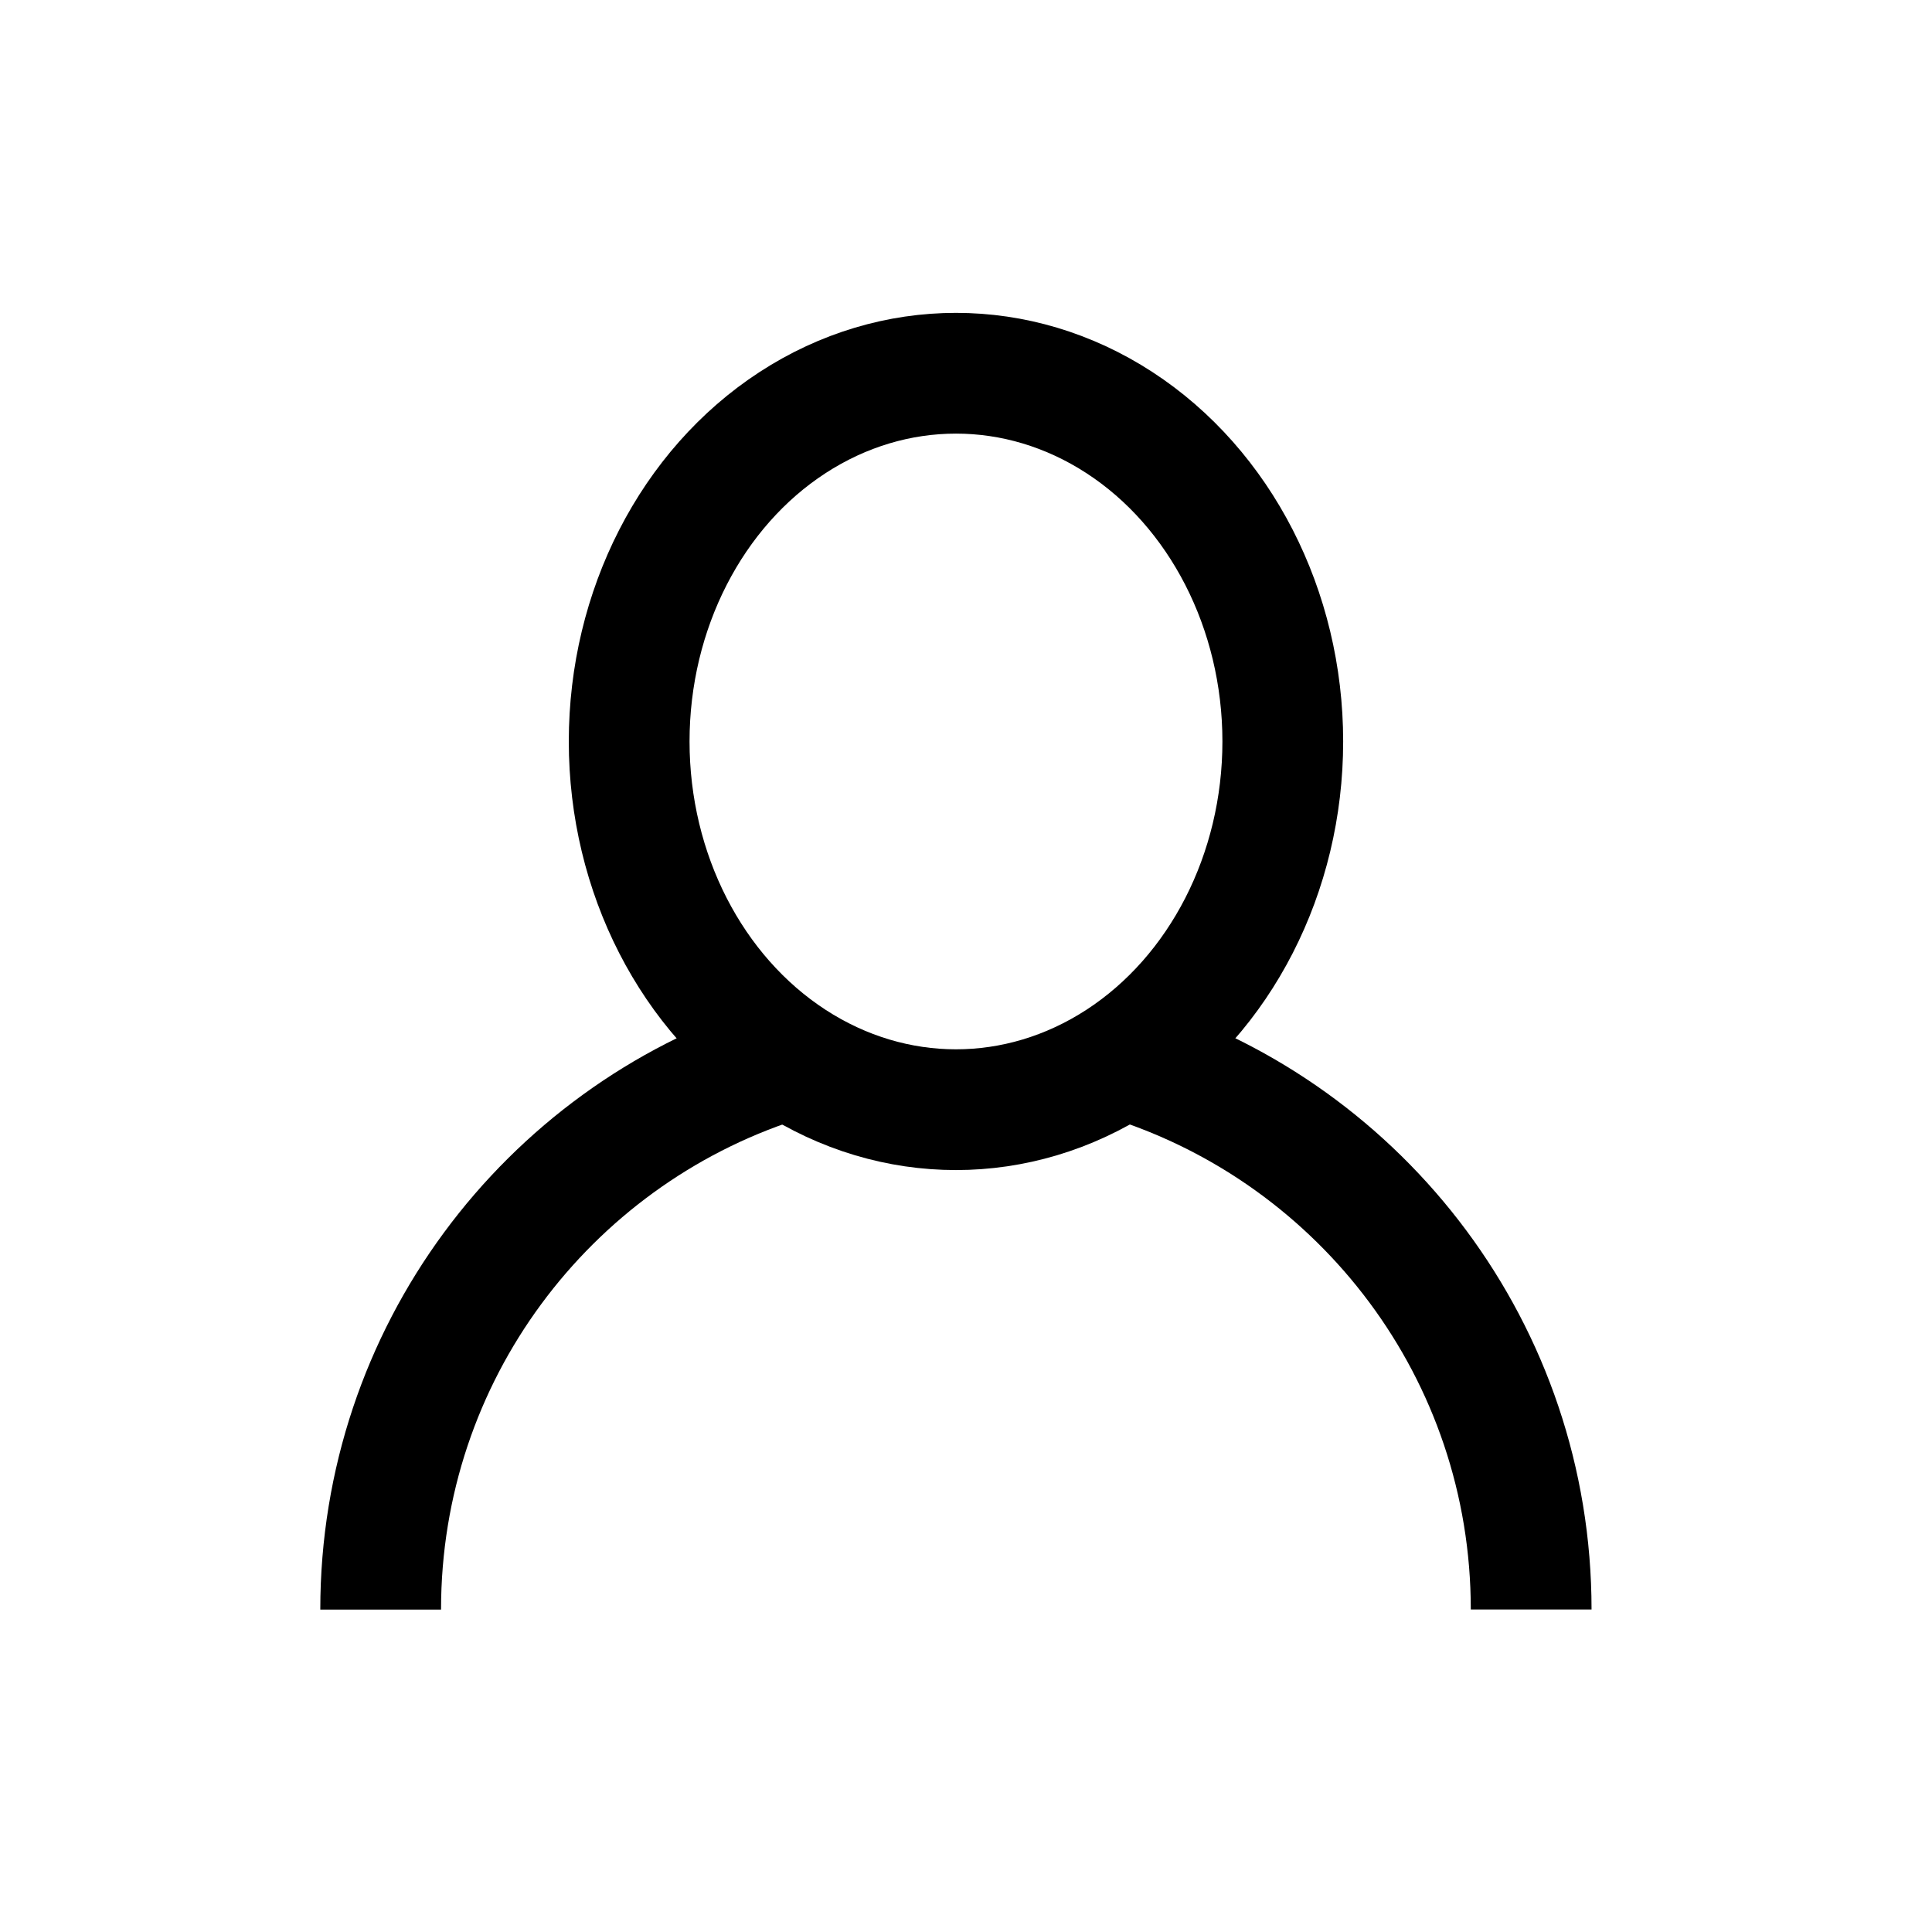
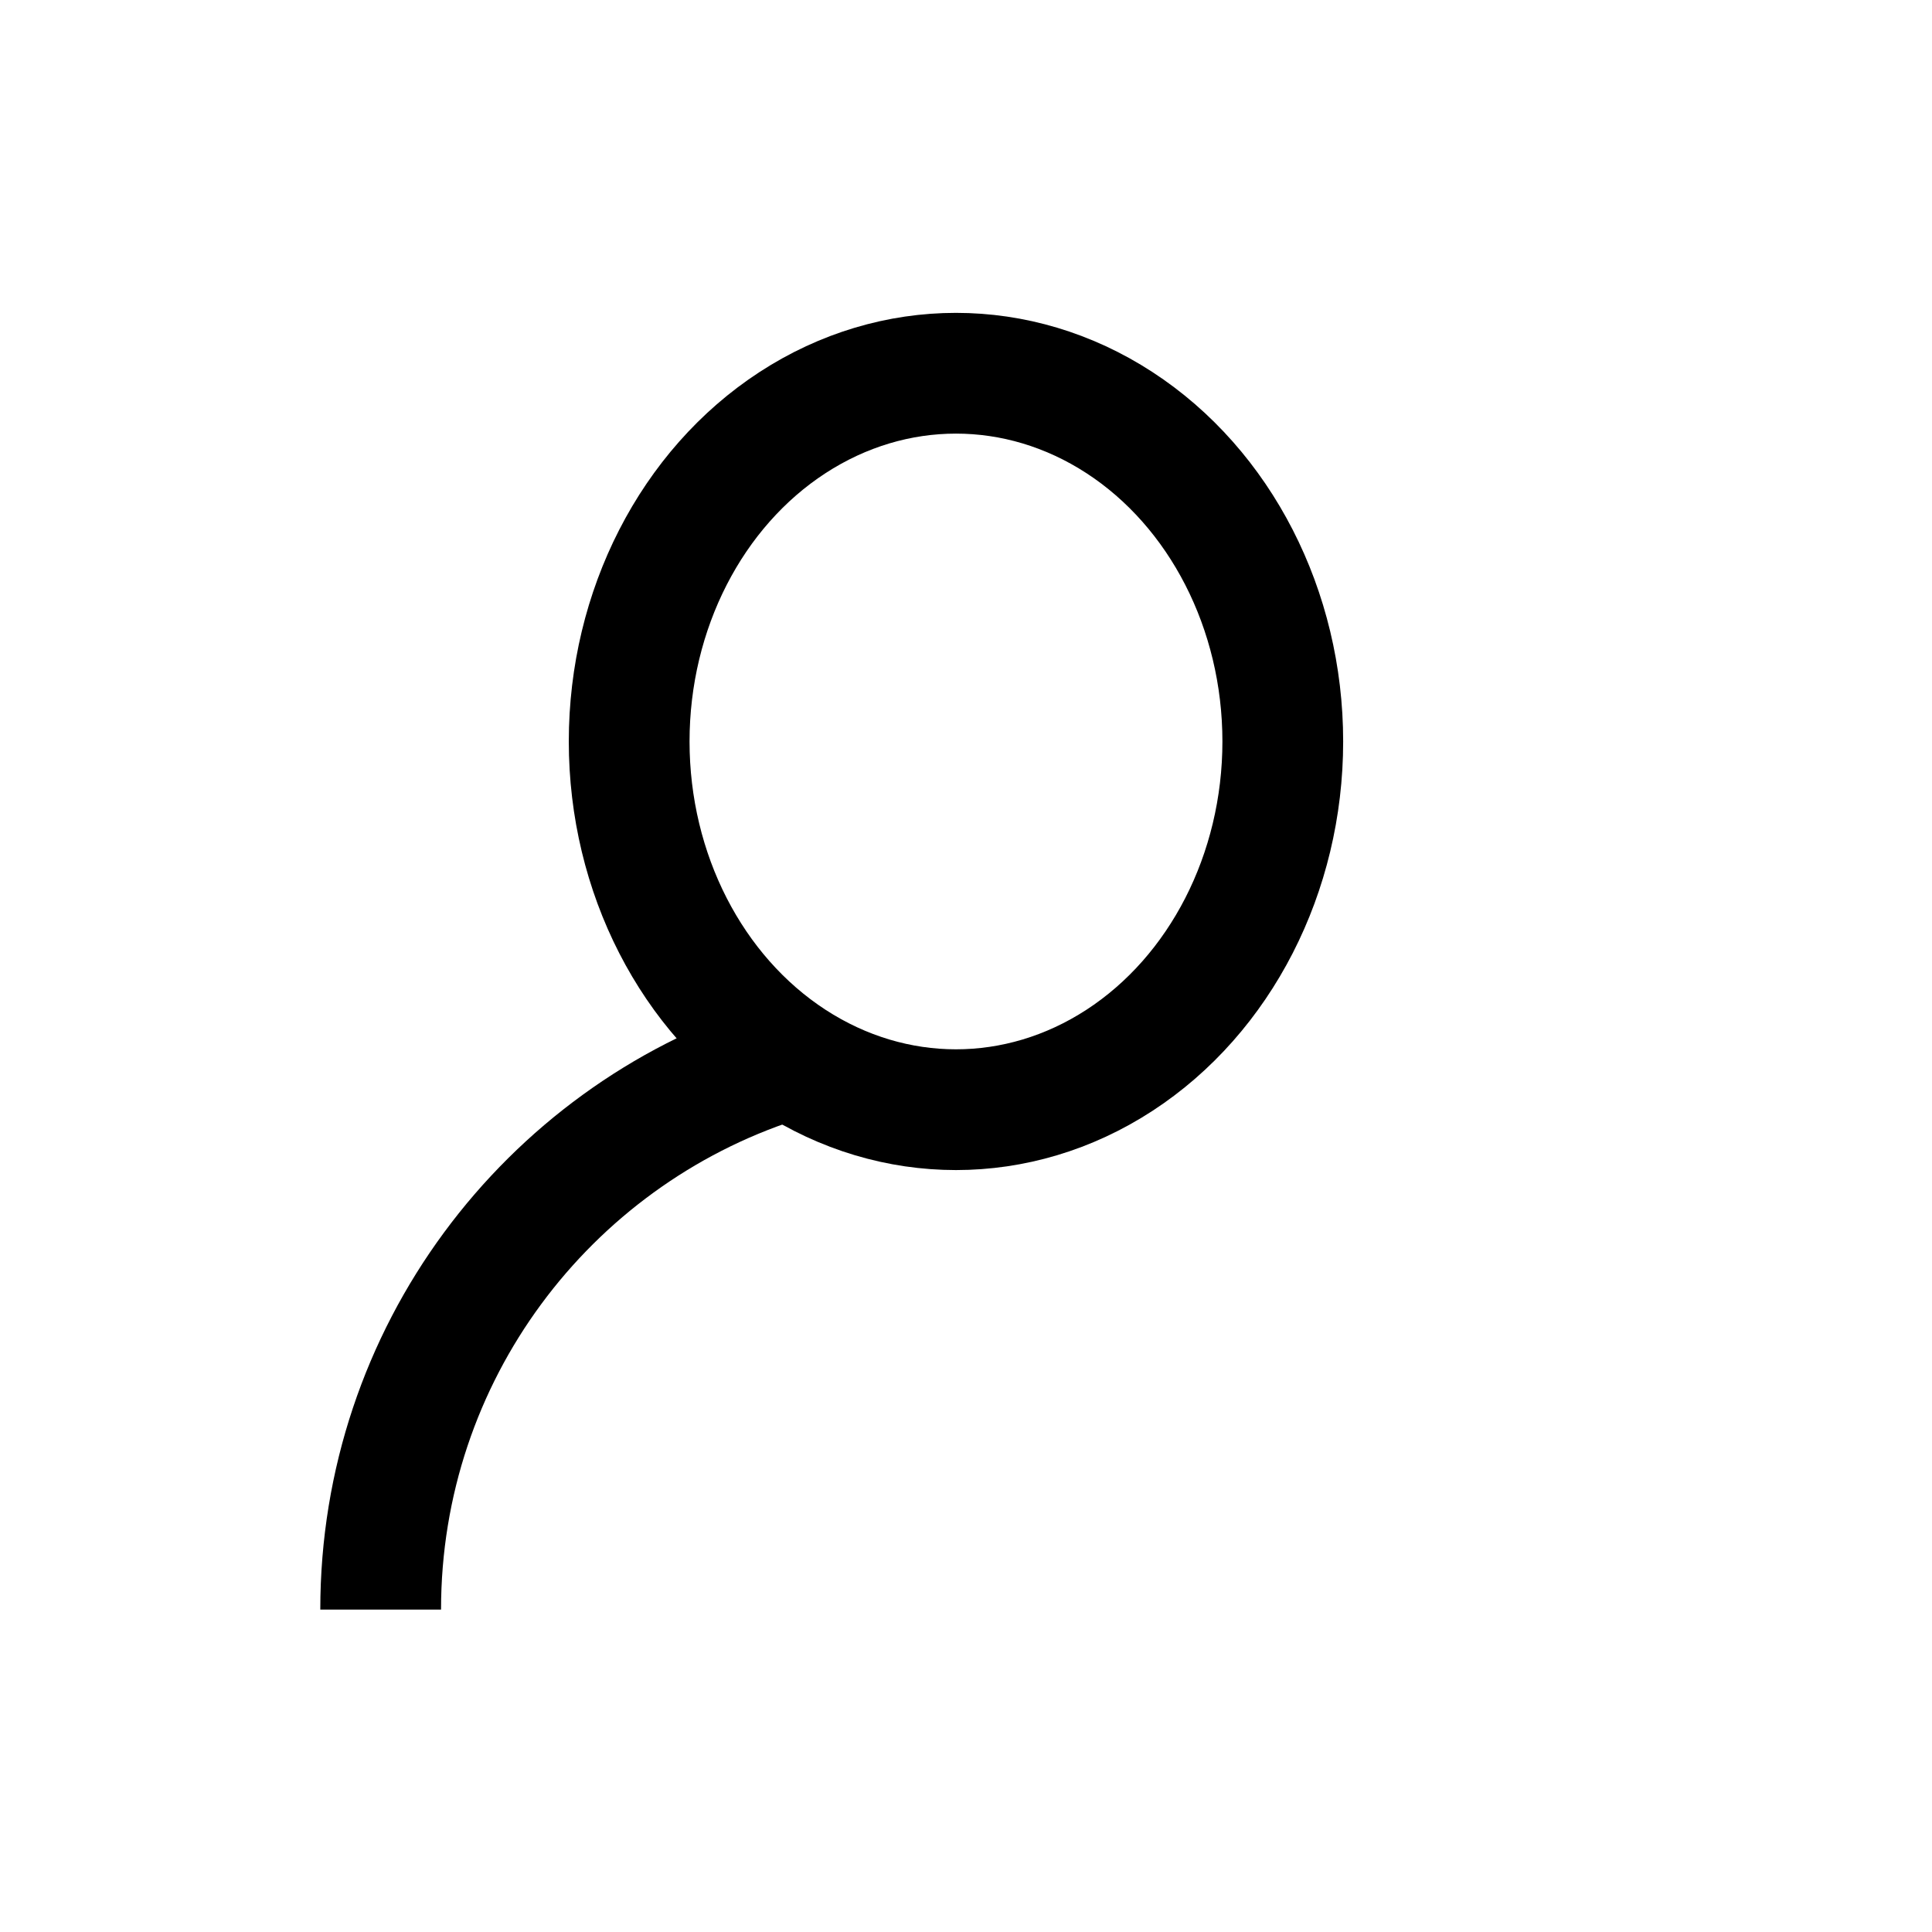
<svg xmlns="http://www.w3.org/2000/svg" version="1.1" id="Layer_1" x="0px" y="0px" width="32px" height="32px" viewBox="0 0 32 32" enable-background="new 0 0 32 32" xml:space="preserve">
  <g>
    <ellipse fill="none" stroke="#000000" stroke-width="2" stroke-miterlimit="10" cx="15.834" cy="12.281" rx="5.413" ry="6.099" />
    <path fill="none" stroke="#000000" stroke-width="2" stroke-miterlimit="10" d="M12.874,17.598   c-3.815,1.243-6.569,4.83-6.569,9.062" />
-     <path fill="none" stroke="#000000" stroke-width="2" stroke-miterlimit="10" d="M25.361,26.658c0-4.262-2.795-7.868-6.652-9.09" />
  </g>
</svg>